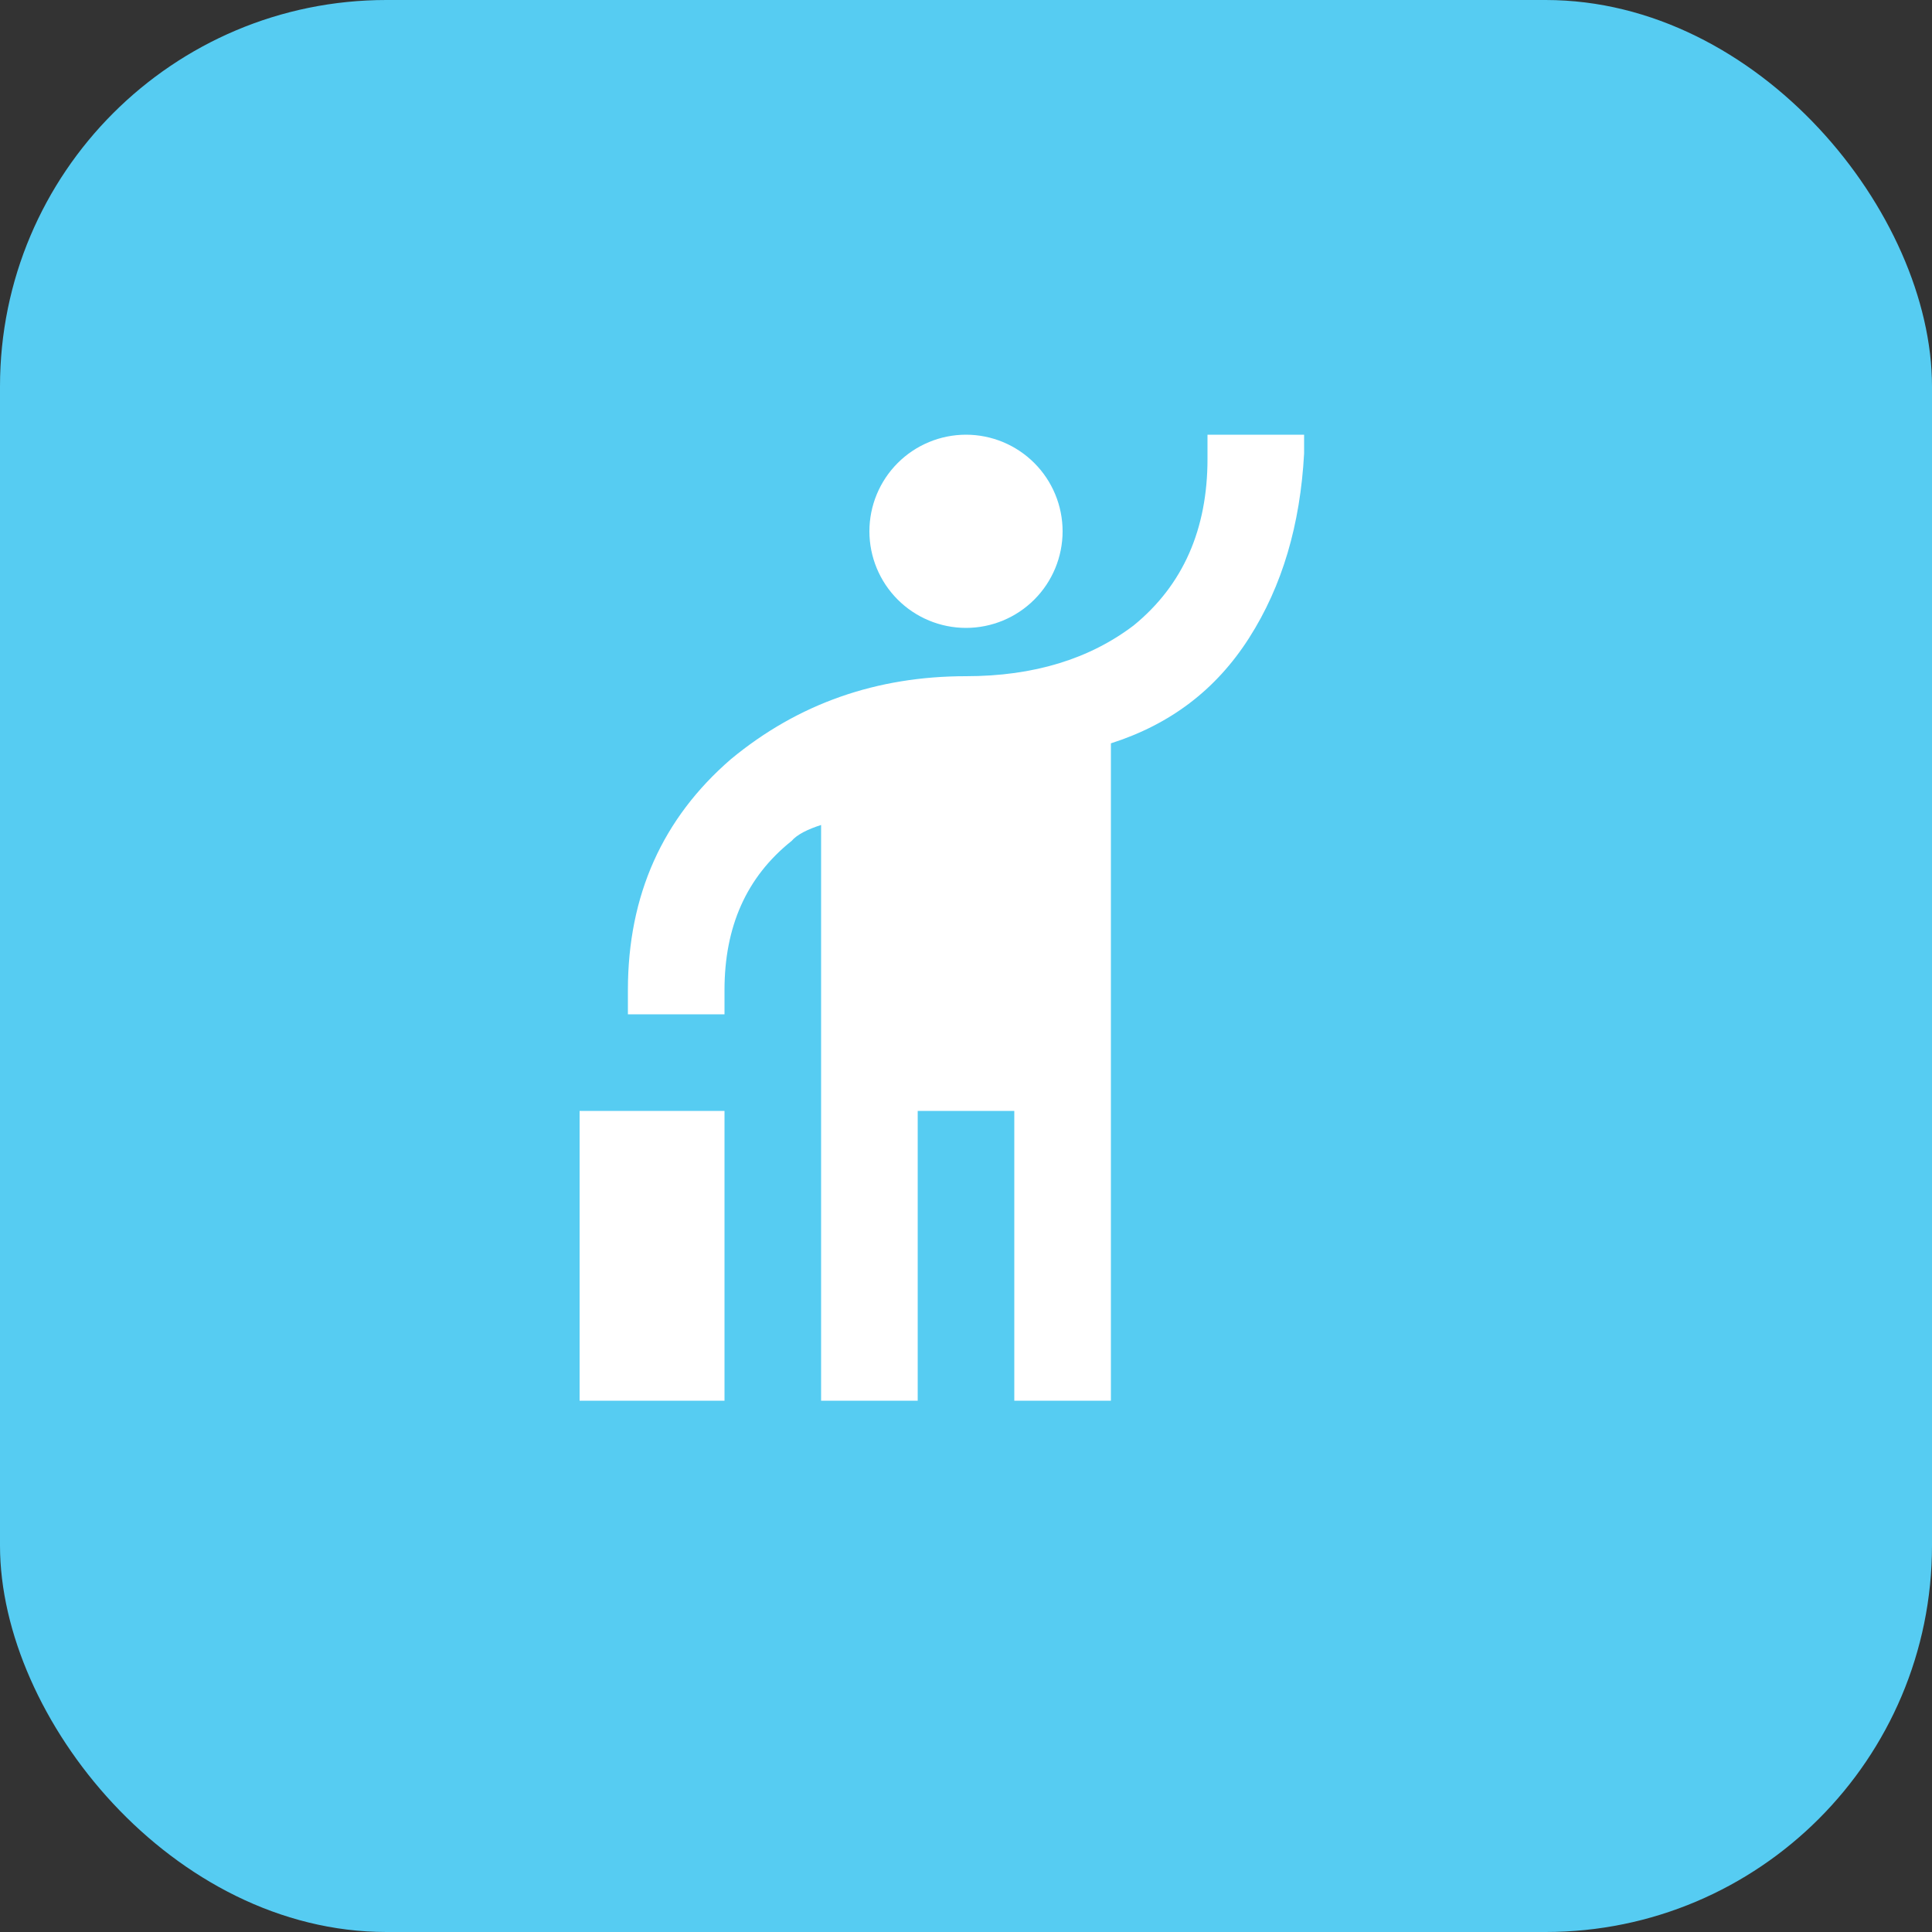
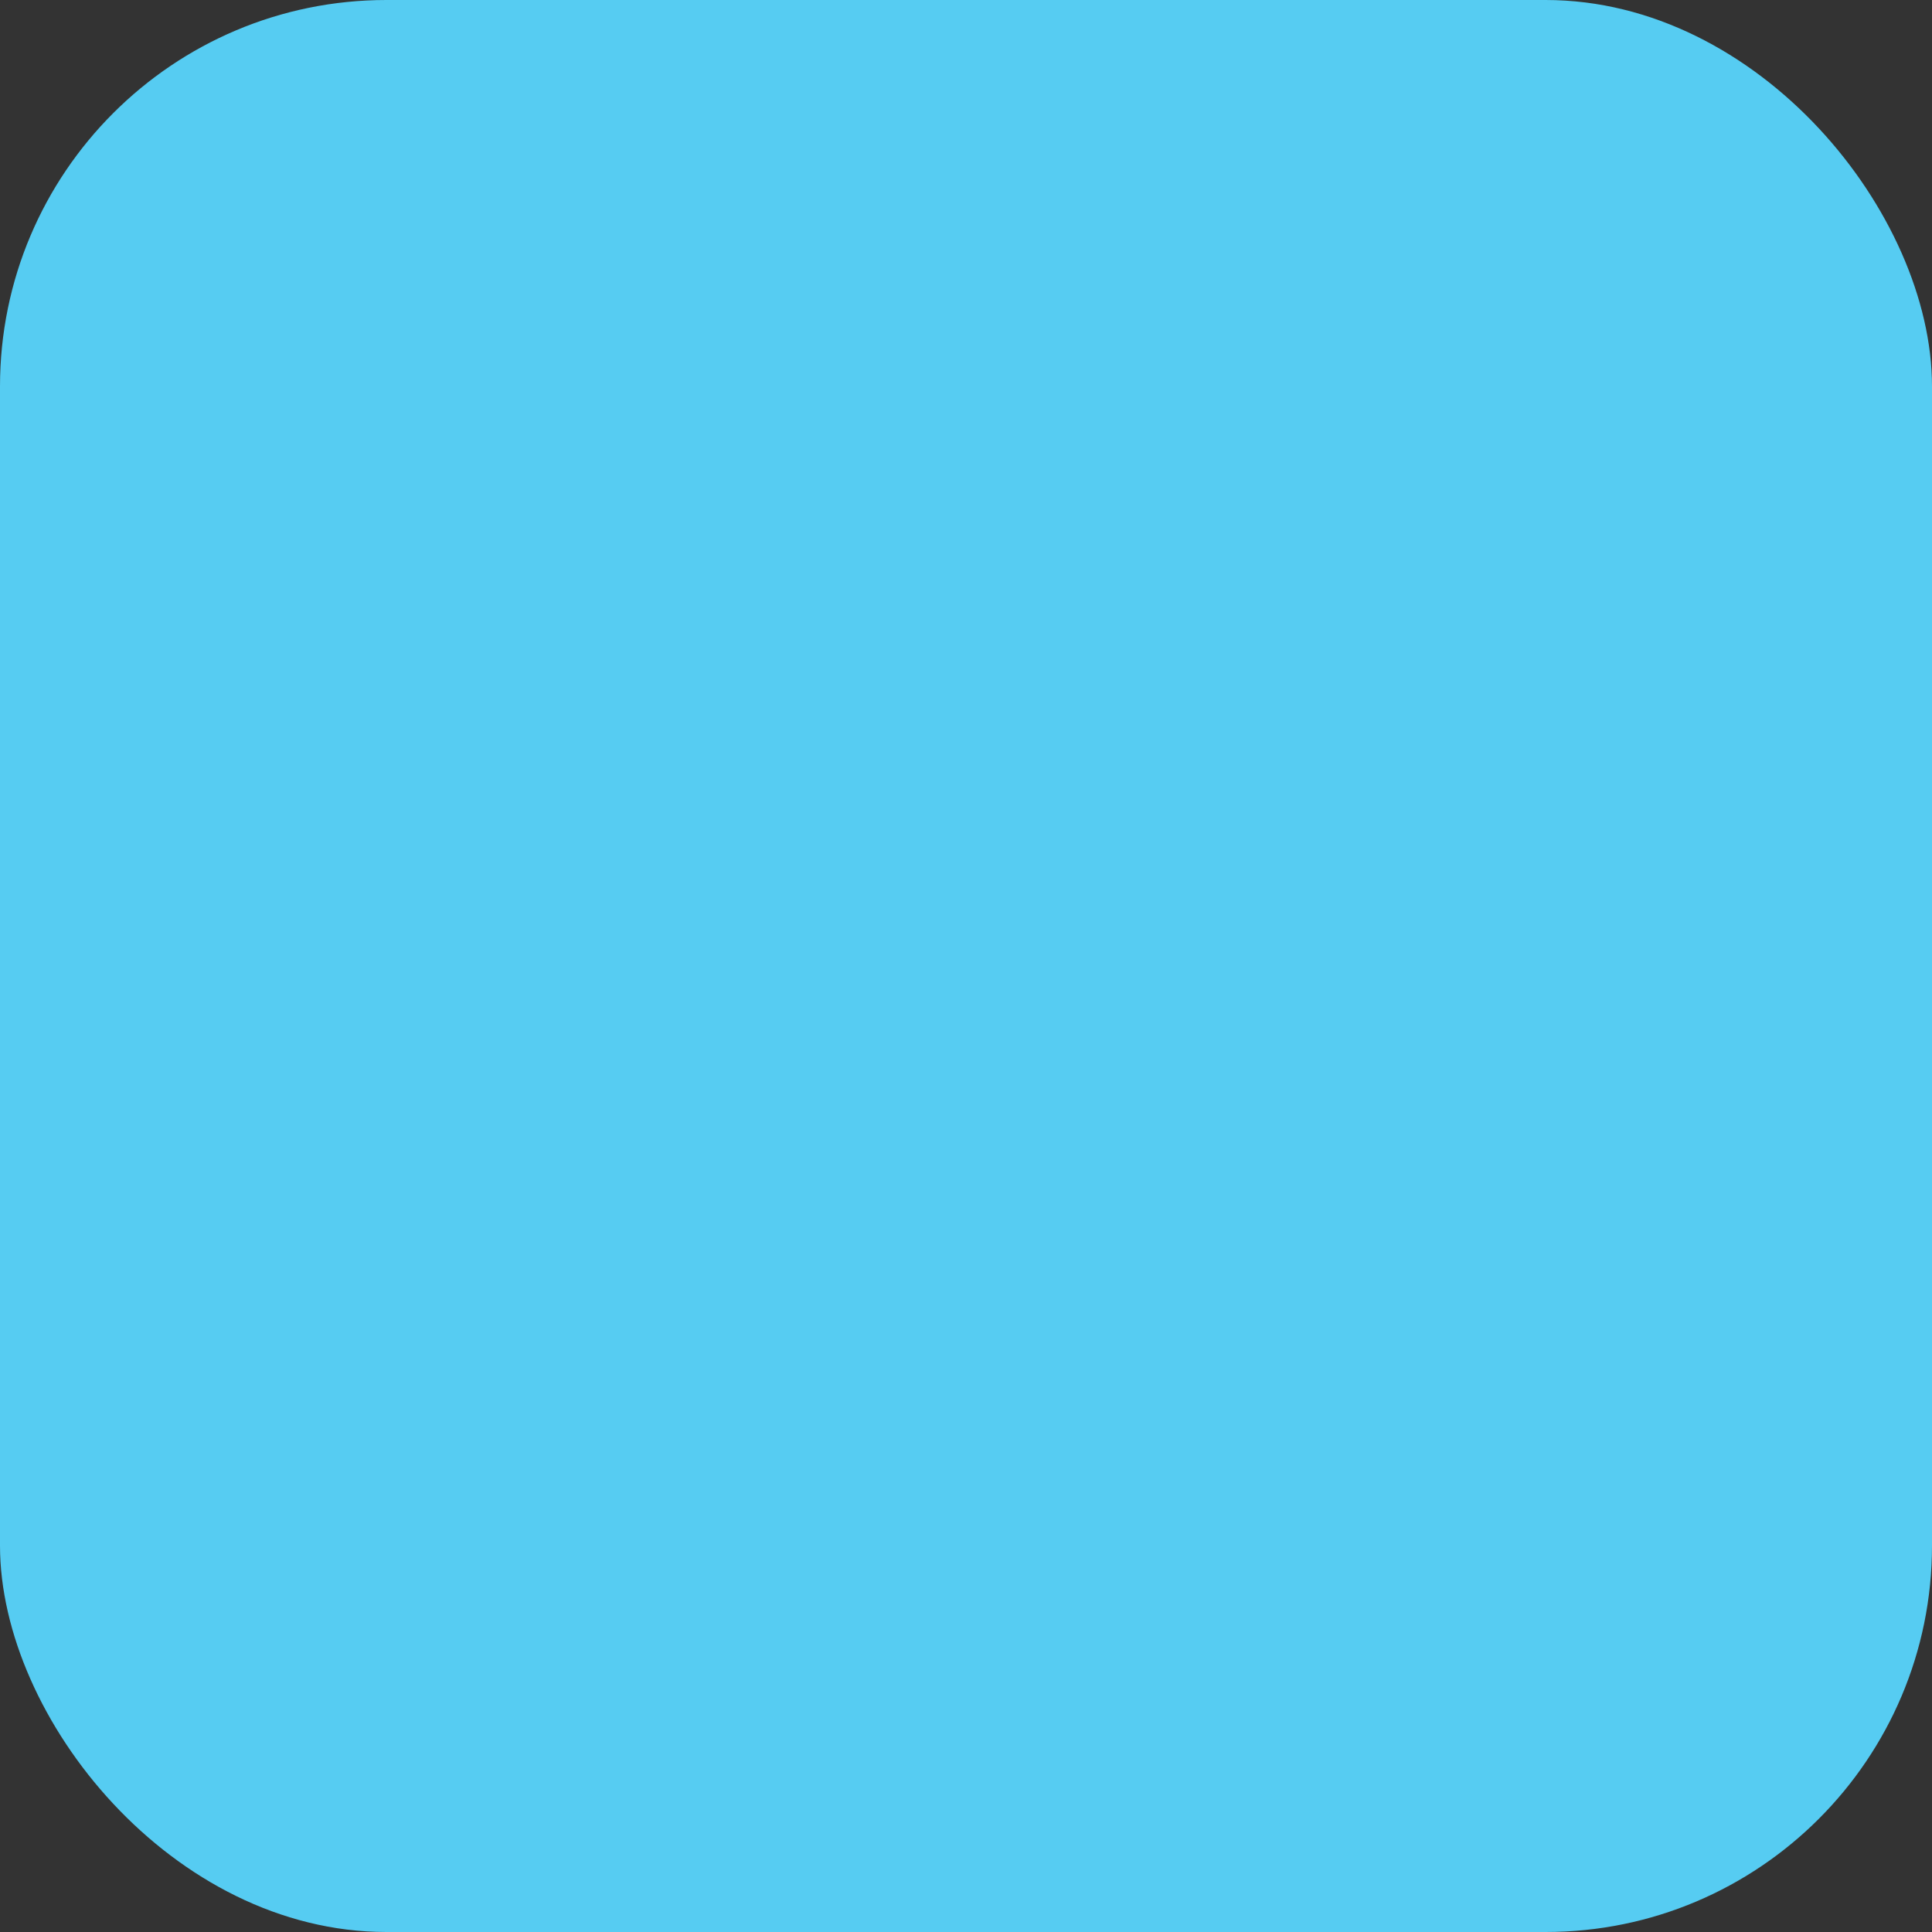
<svg xmlns="http://www.w3.org/2000/svg" width="40" height="40" viewBox="0 0 40 40" fill="none">
  <rect x="0" y="0" width="40" height="40" fill="#333333" stroke="none" />
  <rect width="40" height="40" rx="8" fill="#56CCF2" />
-   <path d="M12 23H15V29H12V23ZM27 9.39C26.92 10.86 26.55 12.13 25.86 13.21C25.17 14.29 24.22 15 23 15.39V29H21V23H19V29H17V17.08C16.72 17.17 16.5 17.28 16.39 17.41C15.45 18.16 15 19.19 15 20.5V21H13V20.5C13 18.53 13.72 16.94 15.13 15.72C16.53 14.56 18.16 14 20 14C21.41 14 22.56 13.64 23.47 12.95C24.5 12.11 25 10.95 25 9.5V9H27V9.39ZM20 9C20.53 9 21.039 9.211 21.414 9.586C21.789 9.961 22 10.47 22 11C22 11.53 21.789 12.039 21.414 12.414C21.039 12.789 20.53 13 20 13C19.47 13 18.961 12.789 18.586 12.414C18.211 12.039 18 11.53 18 11C18 10.47 18.211 9.961 18.586 9.586C18.961 9.211 19.47 9 20 9Z" fill="white" />
</svg>